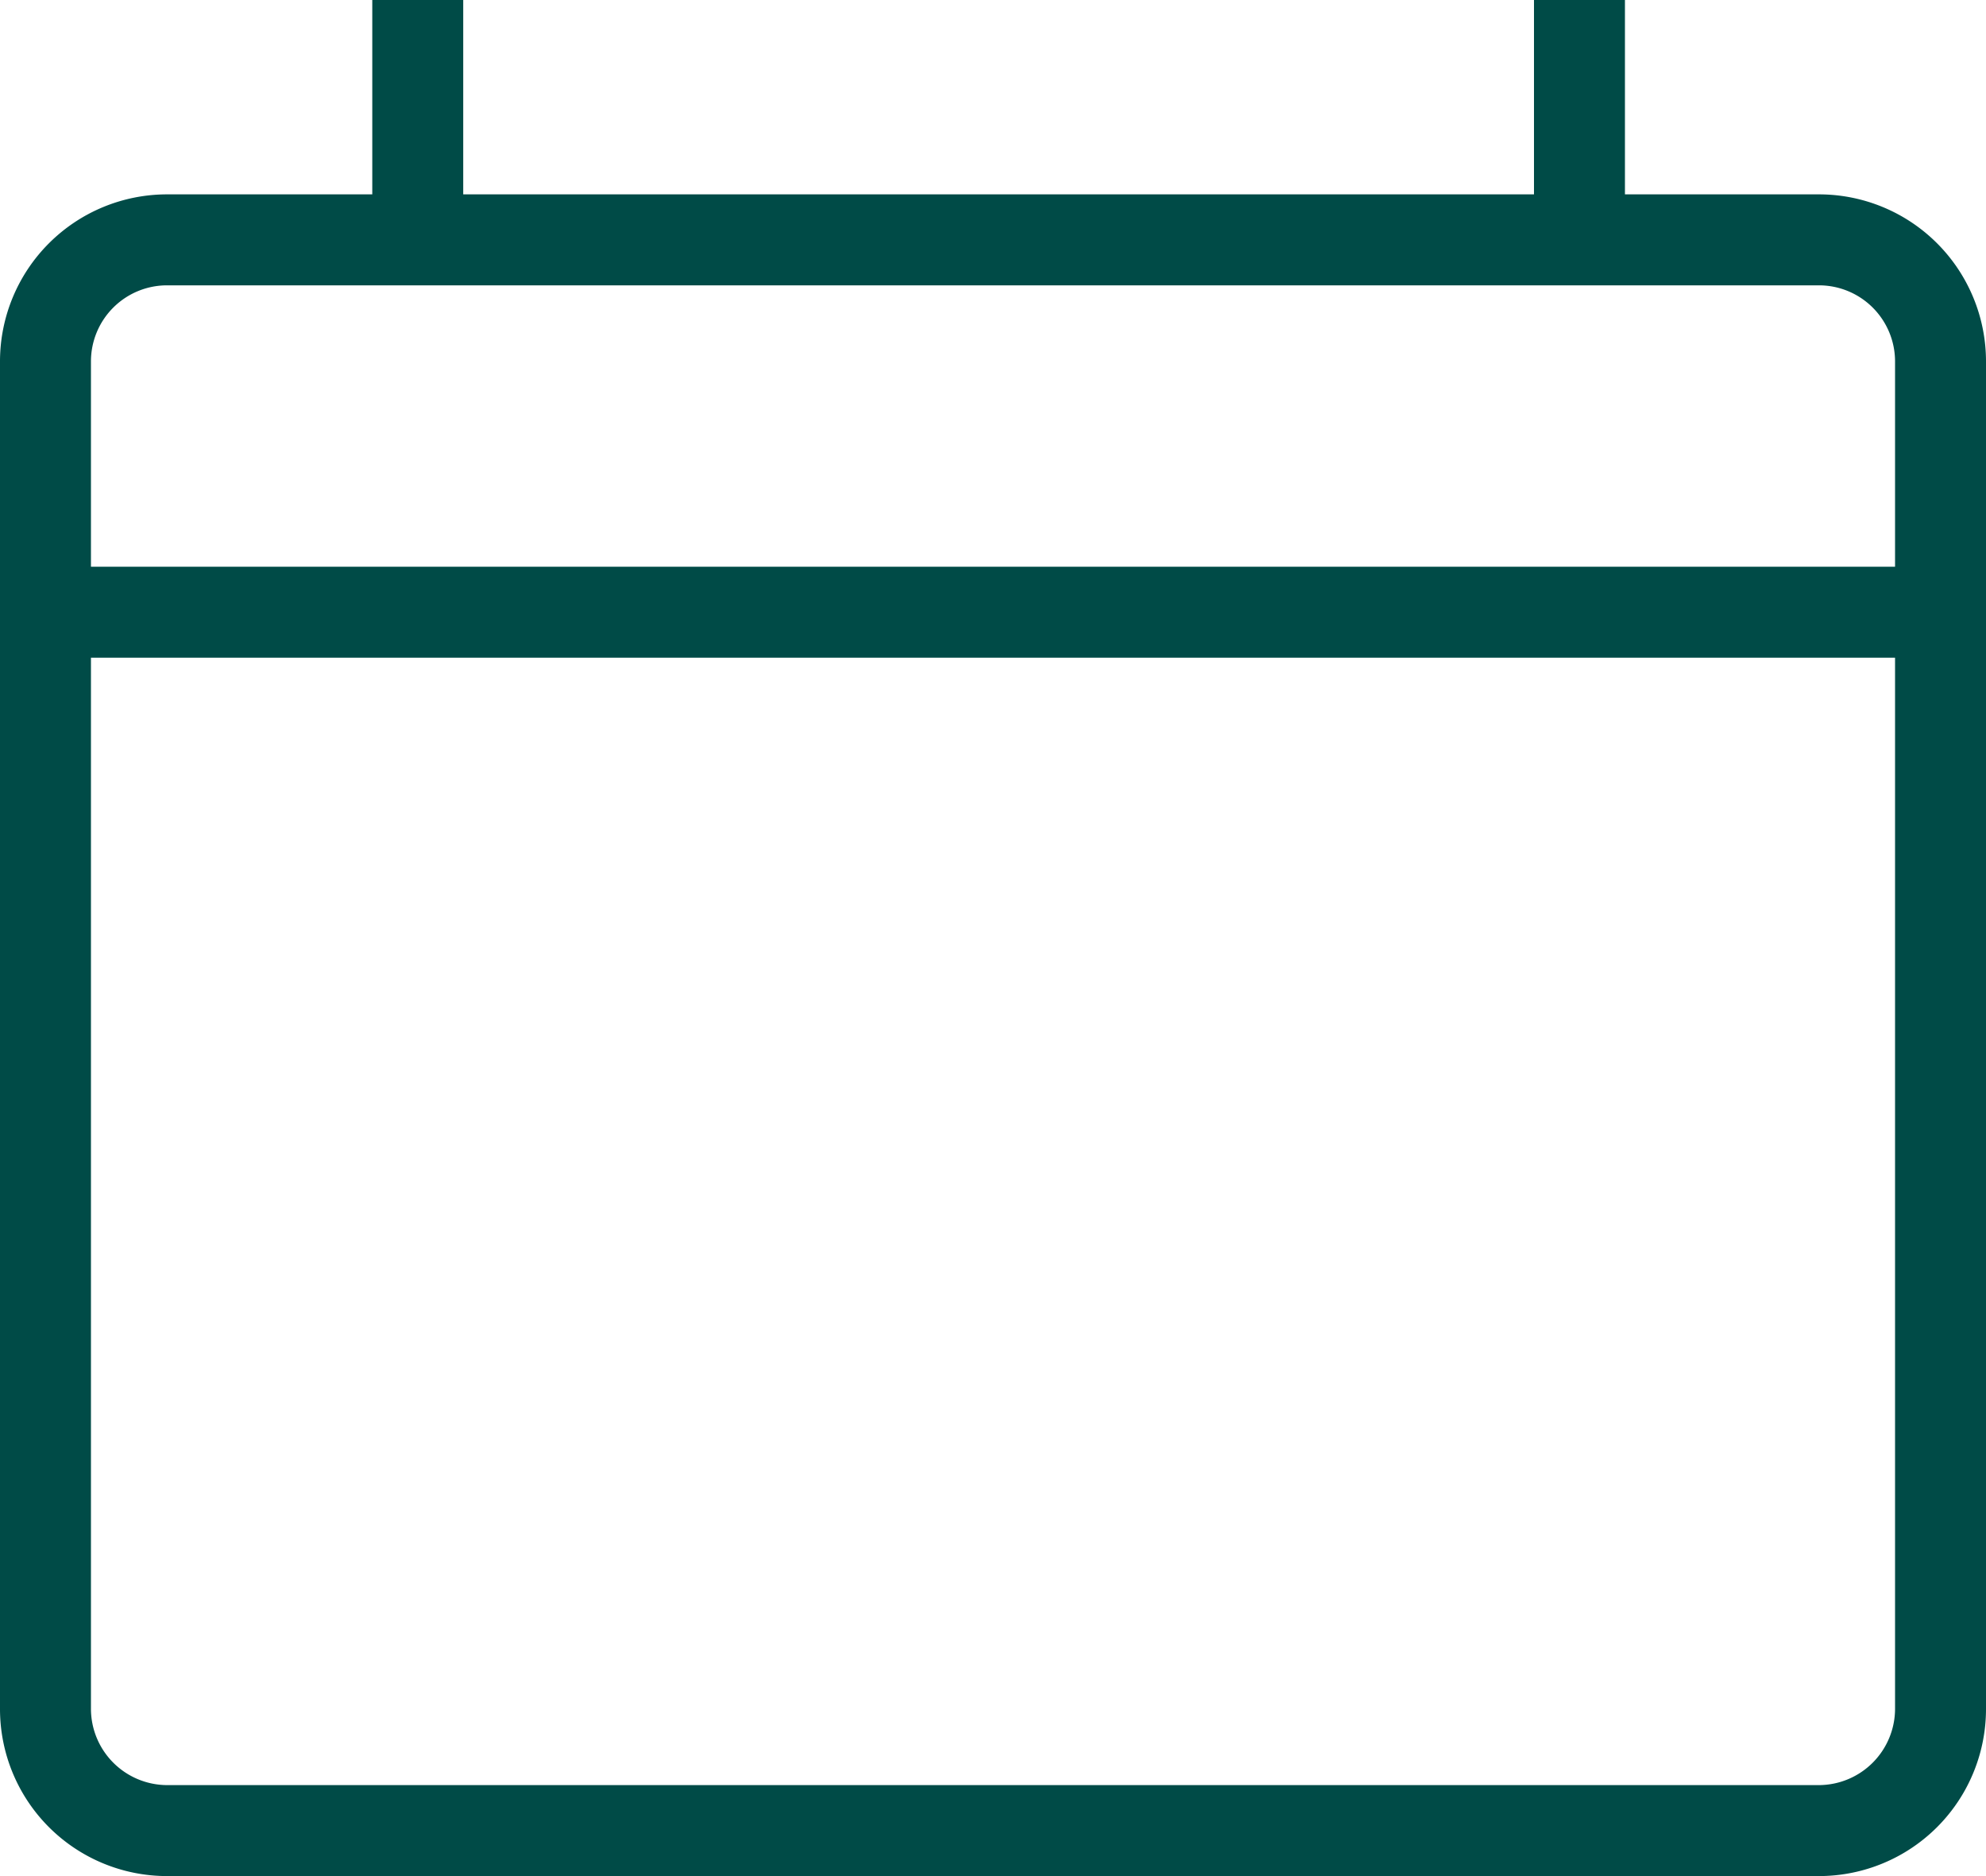
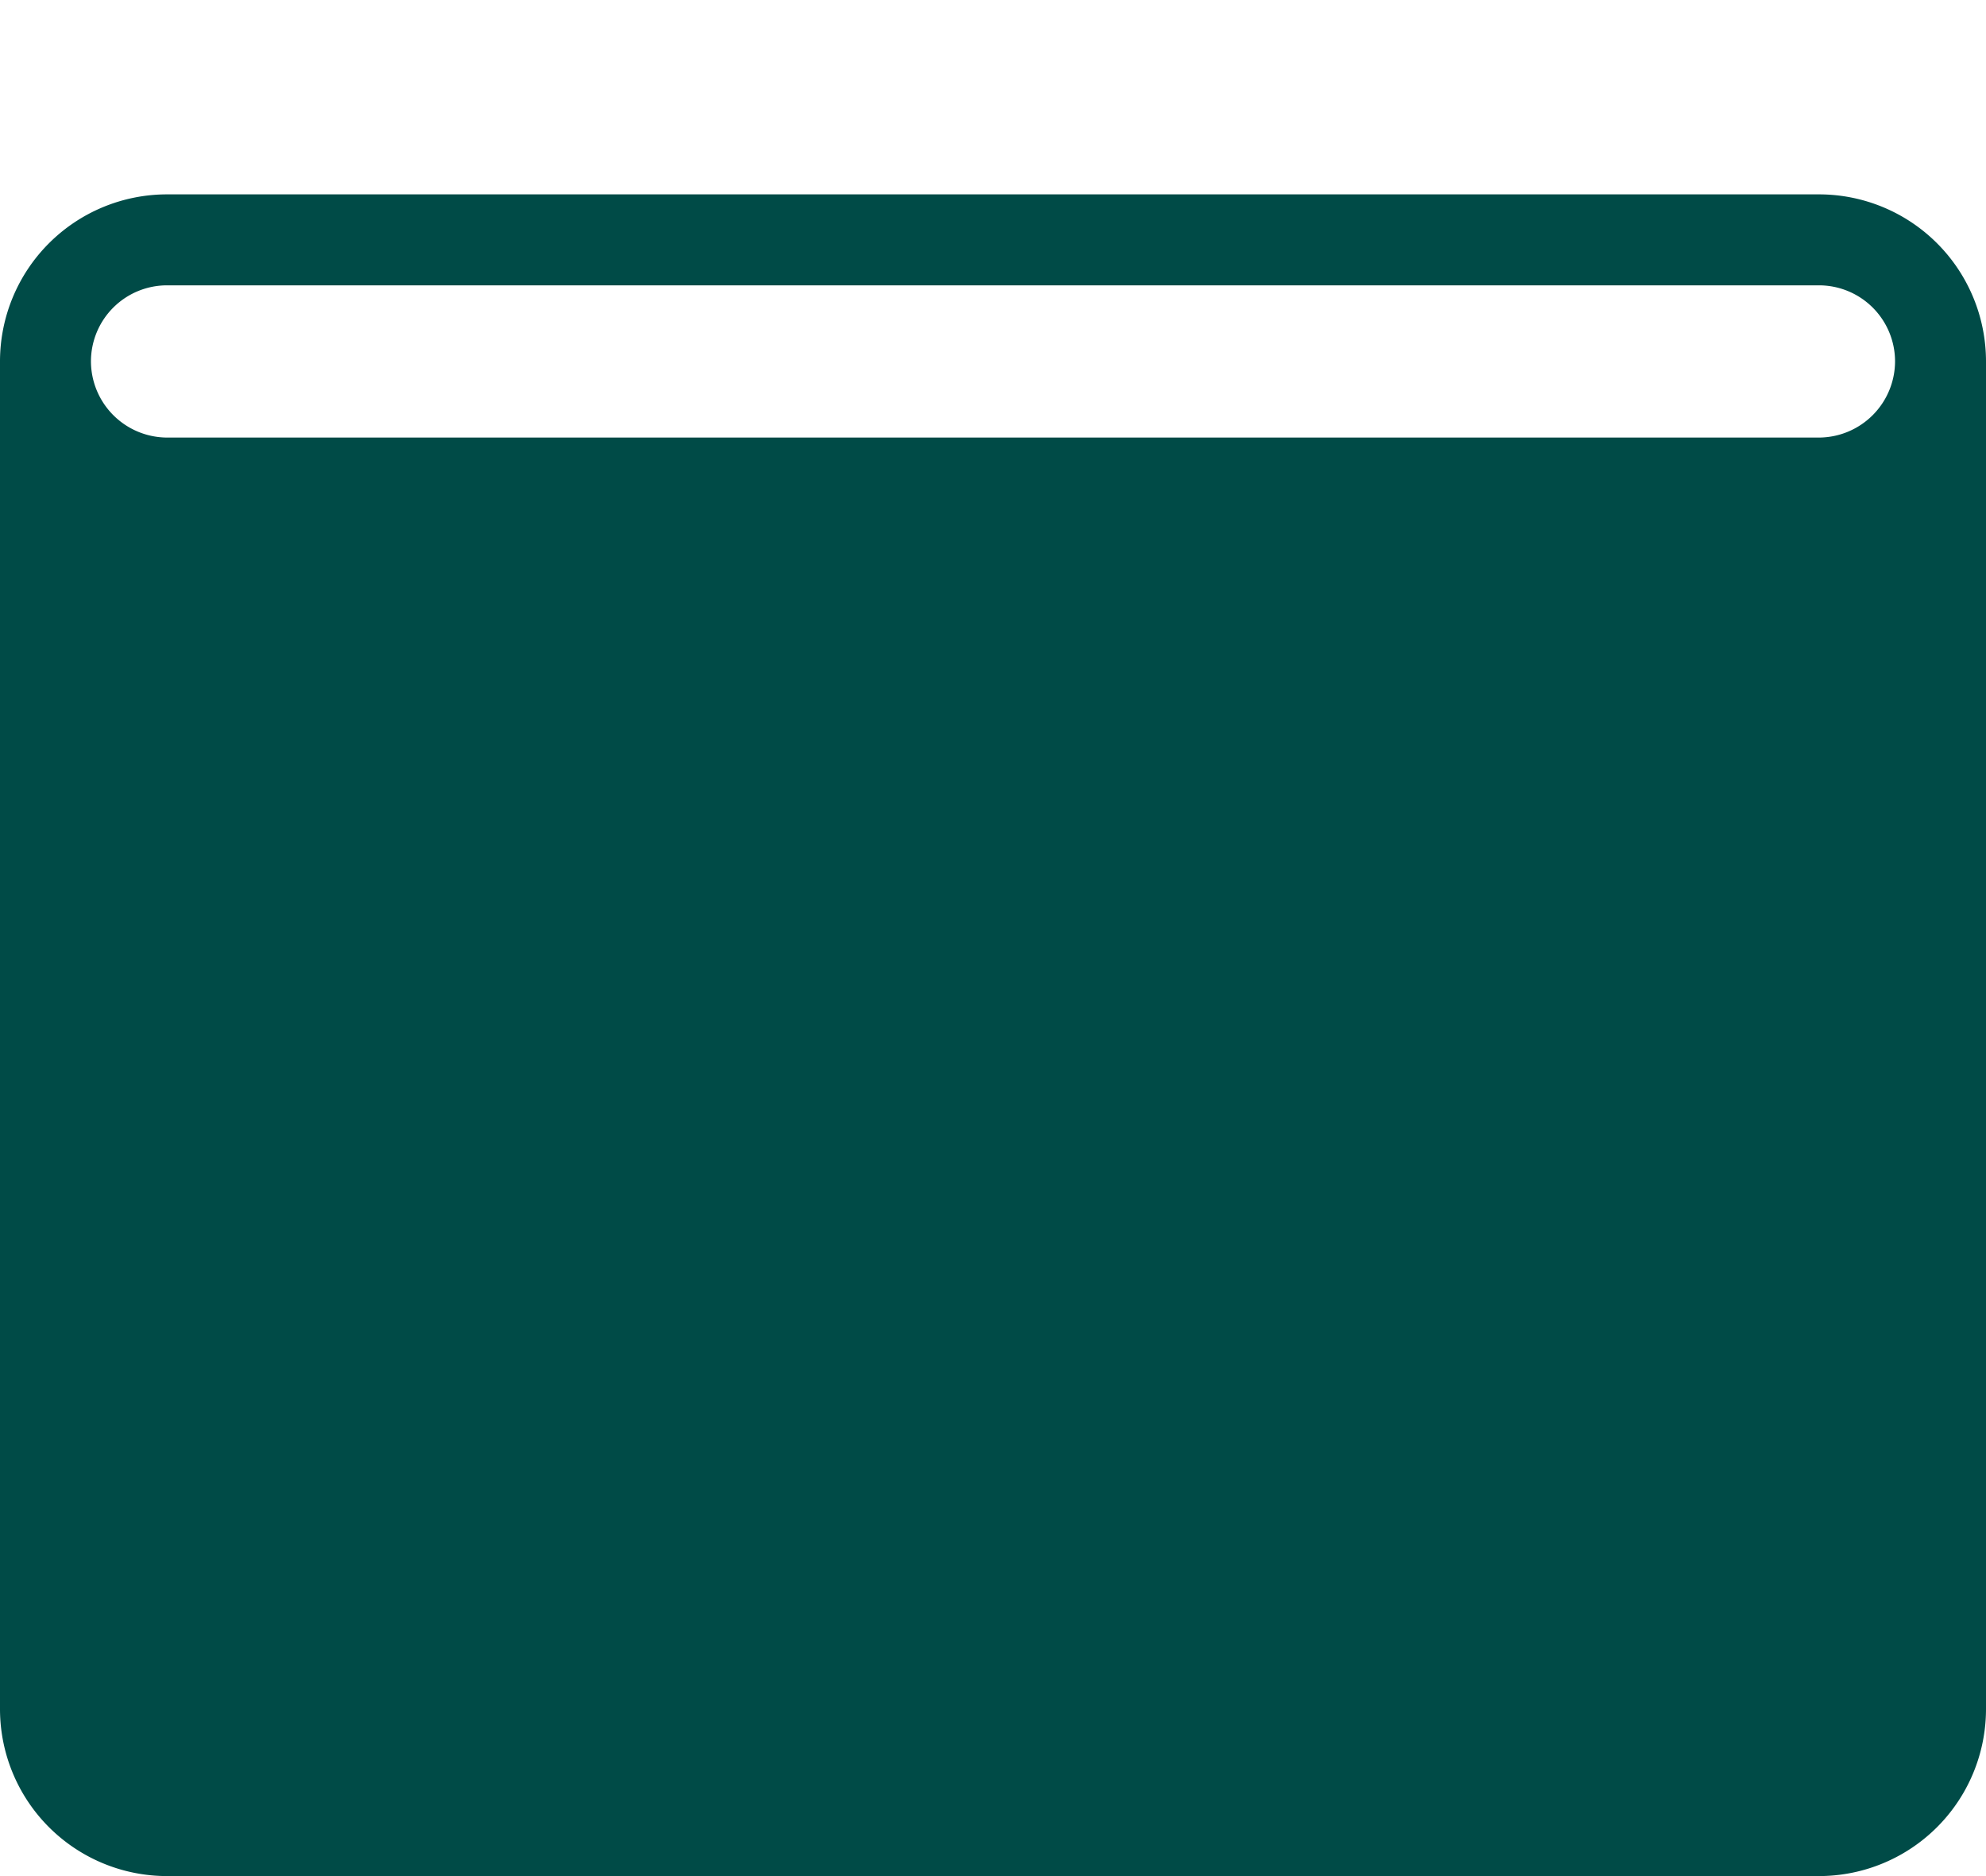
<svg xmlns="http://www.w3.org/2000/svg" viewBox="0 0 65.51 61.87">
  <g id="Layer_2" data-name="Layer 2">
    <g id="Layer_1-2" data-name="Layer 1">
-       <path d="M60,61.87H5.51A5.51,5.51,0,0,1,0,56.36V11.92A5.51,5.51,0,0,1,5.51,6.41H60a5.51,5.51,0,0,1,5.51,5.51V56.36A5.51,5.51,0,0,1,60,61.87ZM5.51,9.41A2.51,2.51,0,0,0,3,11.92V56.36a2.52,2.52,0,0,0,2.51,2.51H60a2.52,2.52,0,0,0,2.51-2.51V11.92A2.51,2.51,0,0,0,60,9.41Z" style="fill:#004b47" />
-       <rect x="0.38" y="18.69" width="63.63" height="3" style="fill:#004b47" />
-       <rect x="12.28" width="3" height="7.44" style="fill:#004b47" />
-       <rect x="50.6" width="3" height="7.44" style="fill:#004b47" />
+       <path d="M60,61.87H5.51A5.51,5.51,0,0,1,0,56.36V11.92A5.51,5.51,0,0,1,5.51,6.41H60a5.51,5.51,0,0,1,5.51,5.51V56.36A5.51,5.51,0,0,1,60,61.87ZM5.51,9.41A2.51,2.51,0,0,0,3,11.92a2.52,2.52,0,0,0,2.51,2.51H60a2.52,2.52,0,0,0,2.51-2.51V11.92A2.51,2.51,0,0,0,60,9.41Z" style="fill:#004b47" />
    </g>
  </g>
</svg>